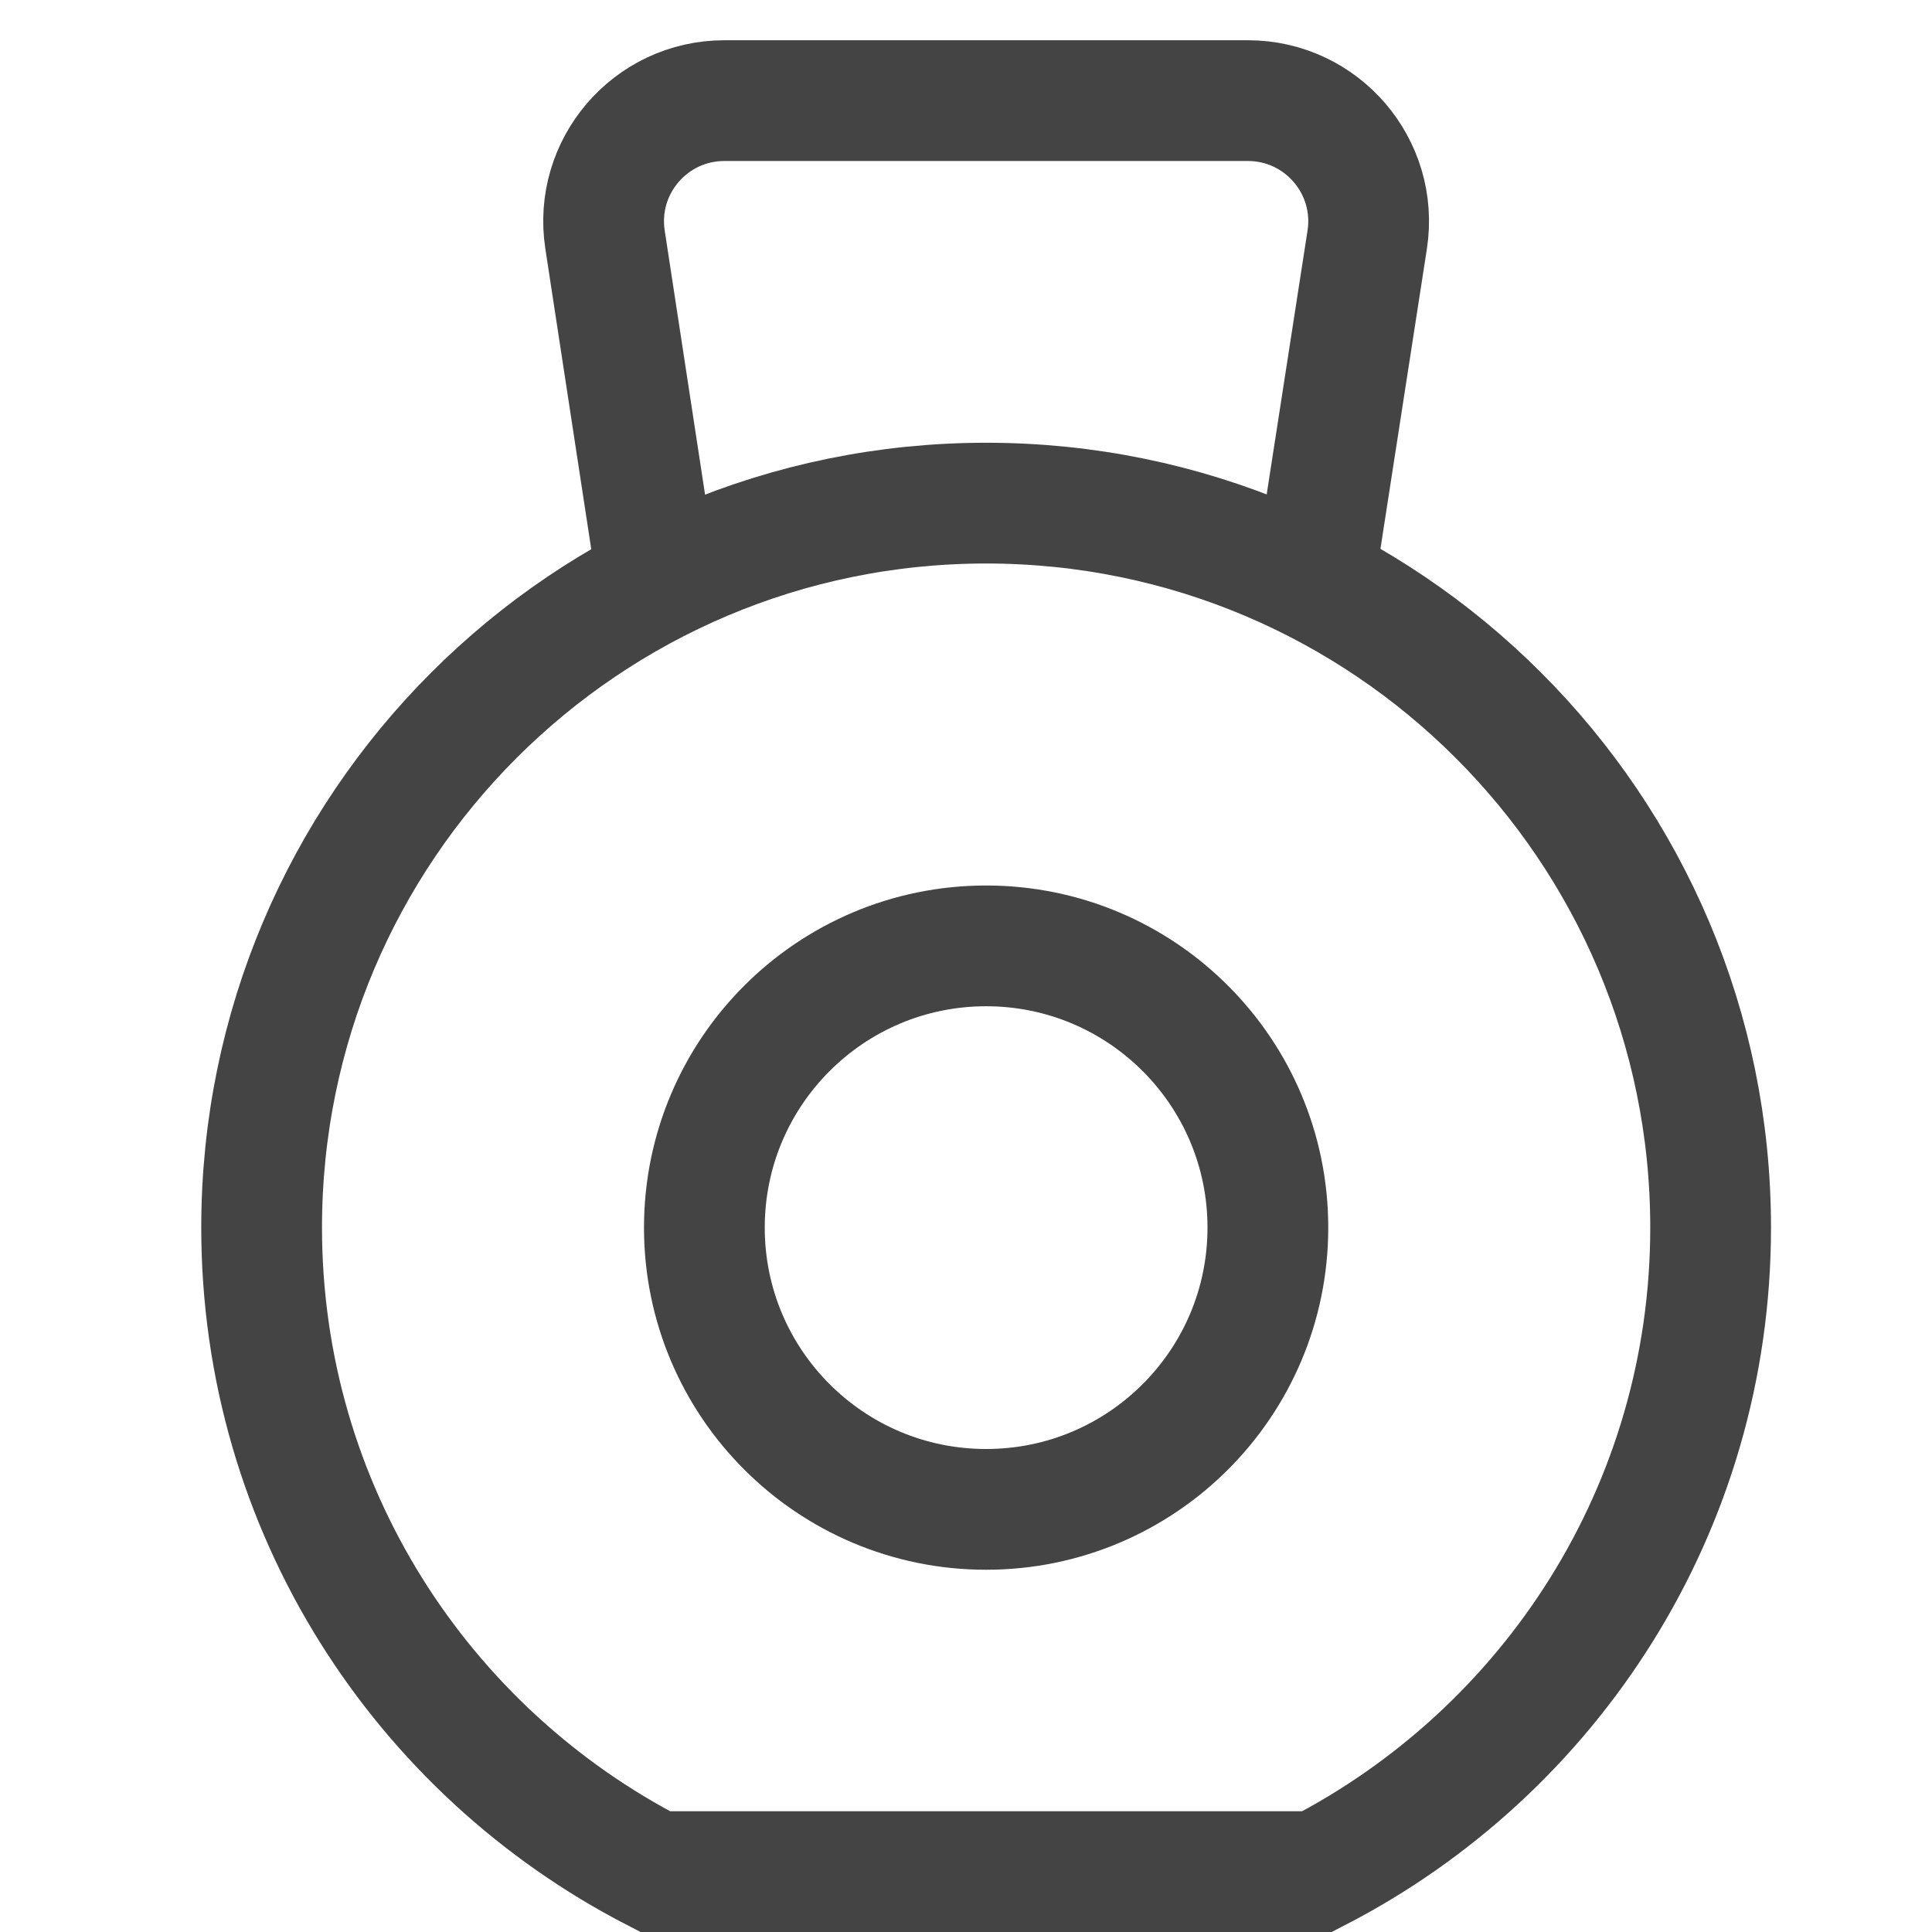
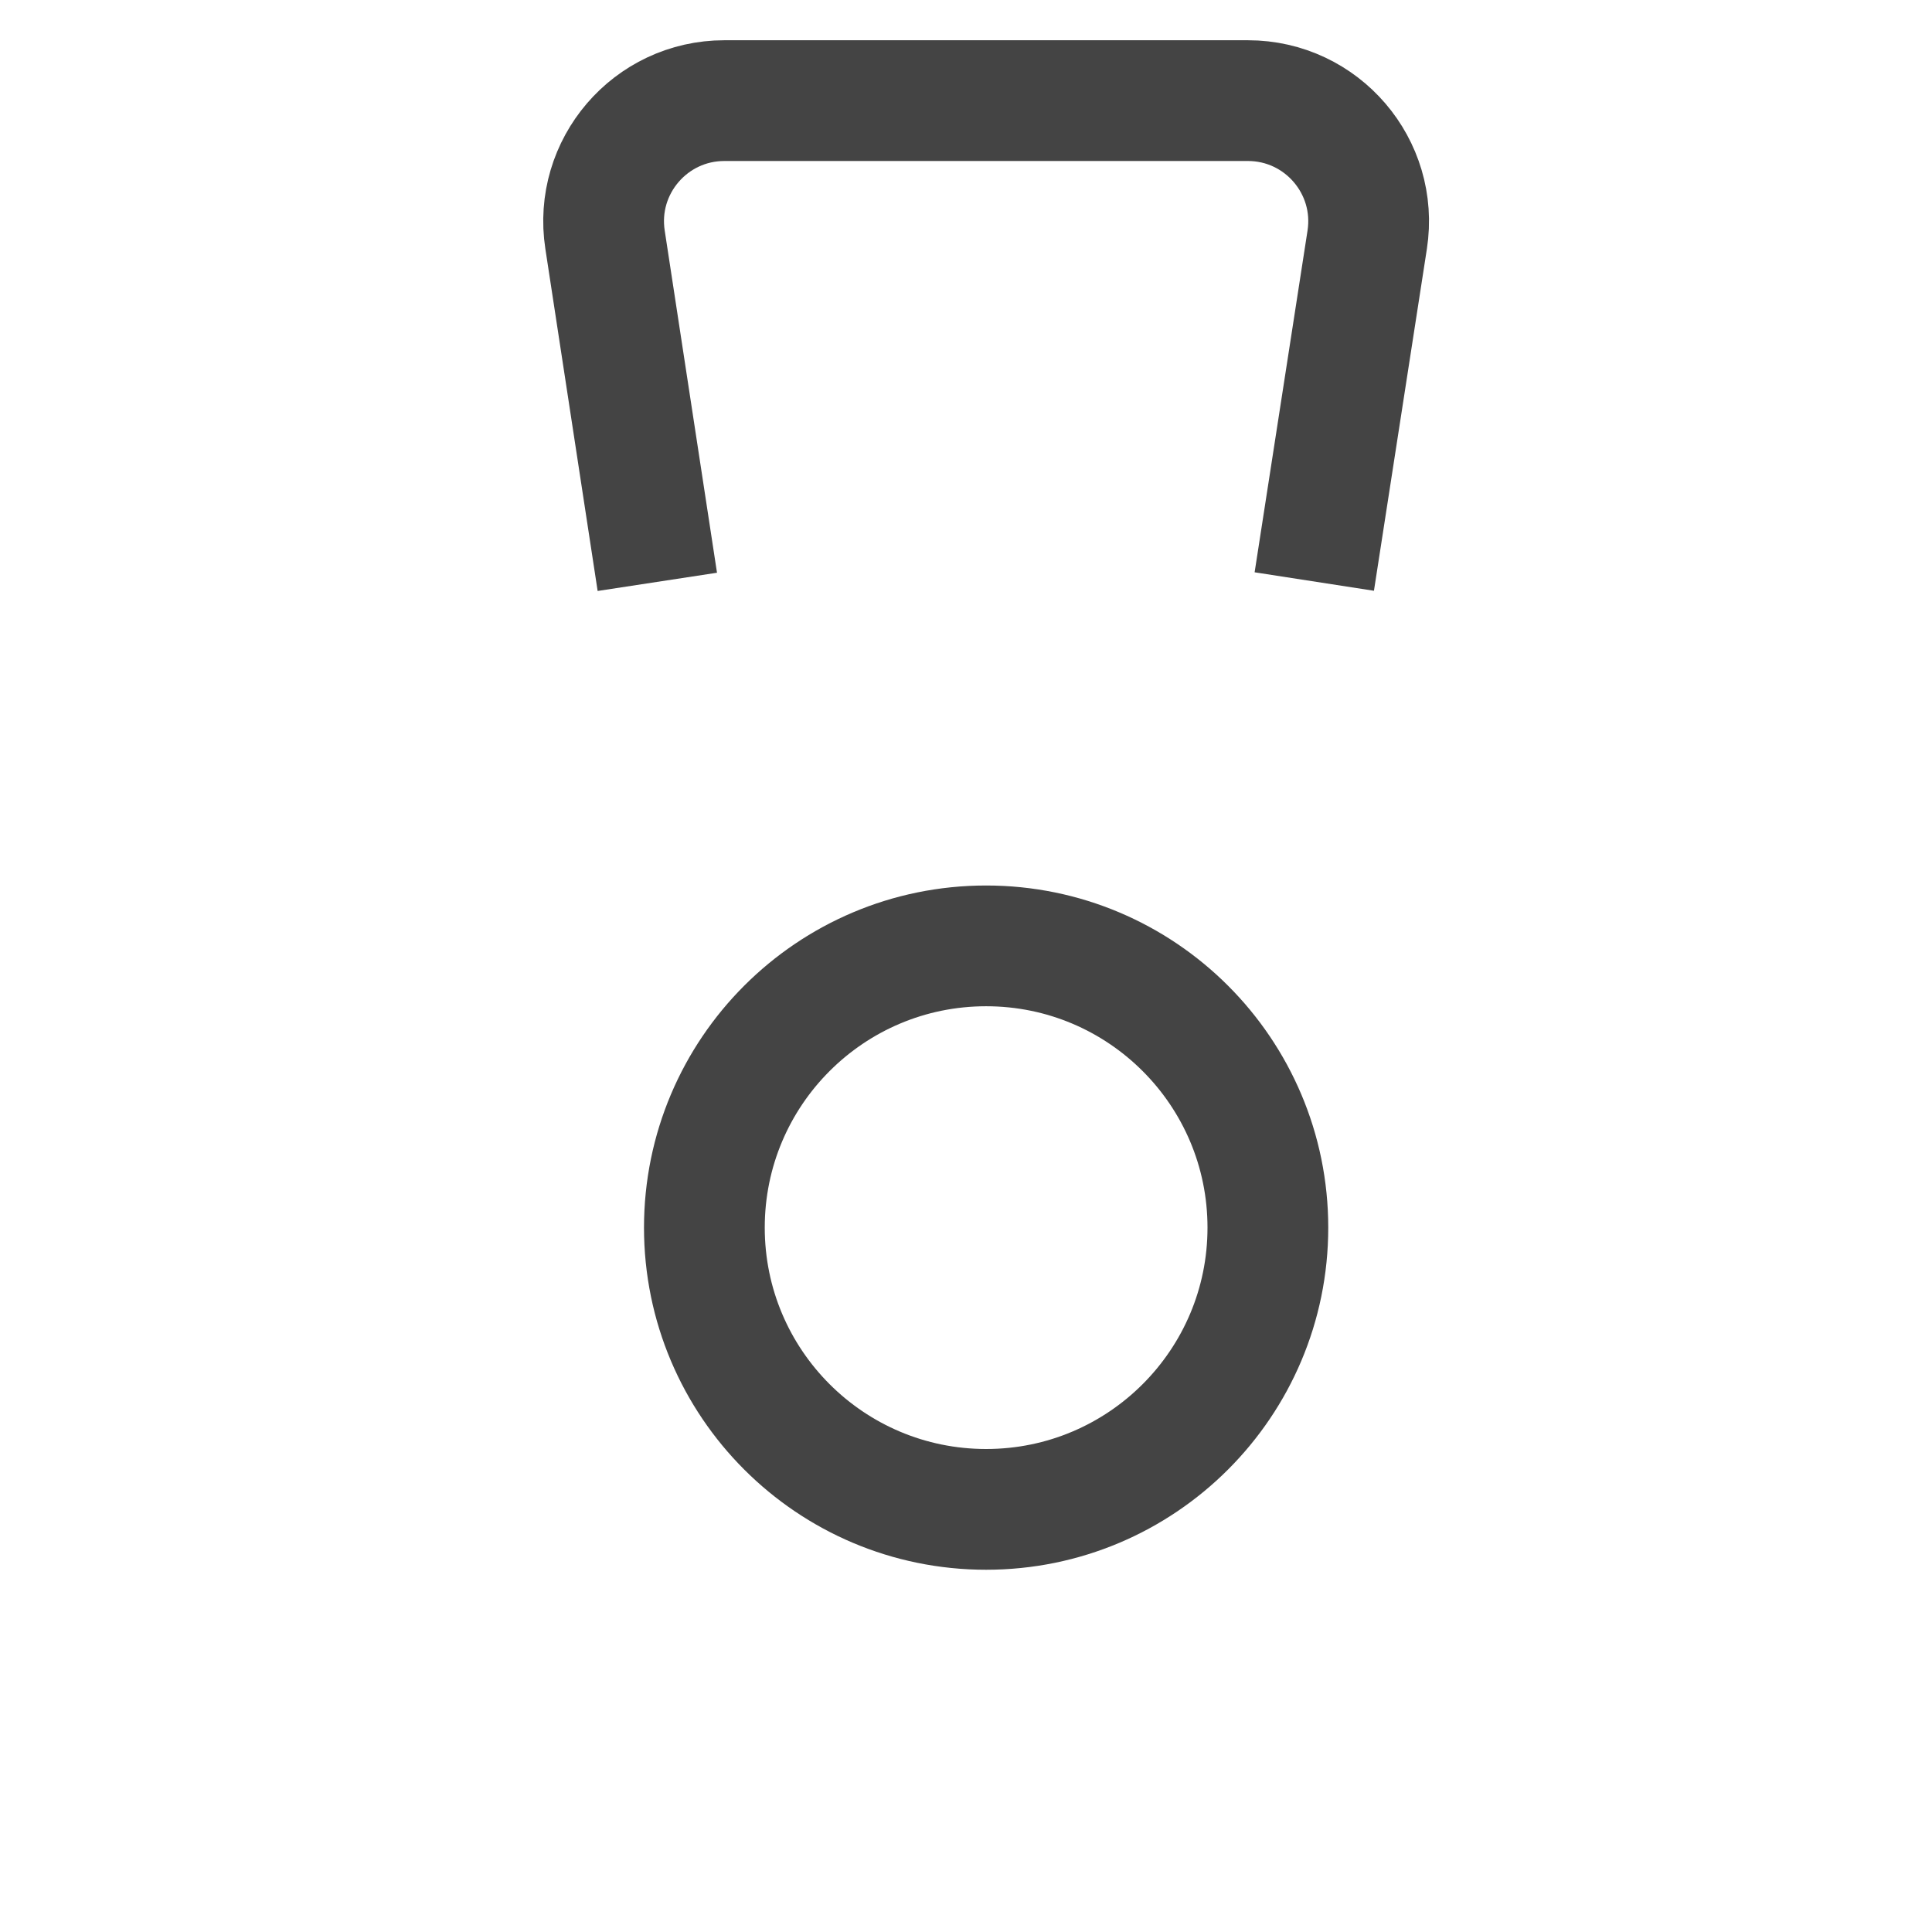
<svg xmlns="http://www.w3.org/2000/svg" version="1.1" x="0px" y="0px" viewBox="0 0 48 48" xml:space="preserve" width="48" height="48">
  <g class="nc-icon-wrapper" fill="#444444" transform="translate(0.5, 0.5)">
    <path data-cap="butt" fill="none" stroke="#444444" stroke-width="3" stroke-miterlimit="10" d="M15.831,13.956 l-1.299-8.5C14.252,3.639,15.658,2,17.497,2h13.006 c1.839,0,3.245,1.639,2.965,3.456l-1.315,8.492" stroke-linejoin="miter" stroke-linecap="butt" />
-     <path fill="none" stroke="#444444" stroke-width="3" stroke-linecap="square" stroke-miterlimit="10" d="M15.778,46h16.444 C38.024,43.012,42,36.976,42,30c0-9.941-8.059-18-18-18S6,20.059,6,30 C6,36.976,9.976,43.012,15.778,46z" stroke-linejoin="miter" />
    <circle data-color="color-2" fill="none" stroke="#444444" stroke-width="3" stroke-linecap="square" stroke-miterlimit="10" cx="24" cy="30" r="7" stroke-linejoin="miter" />
  </g>
</svg>